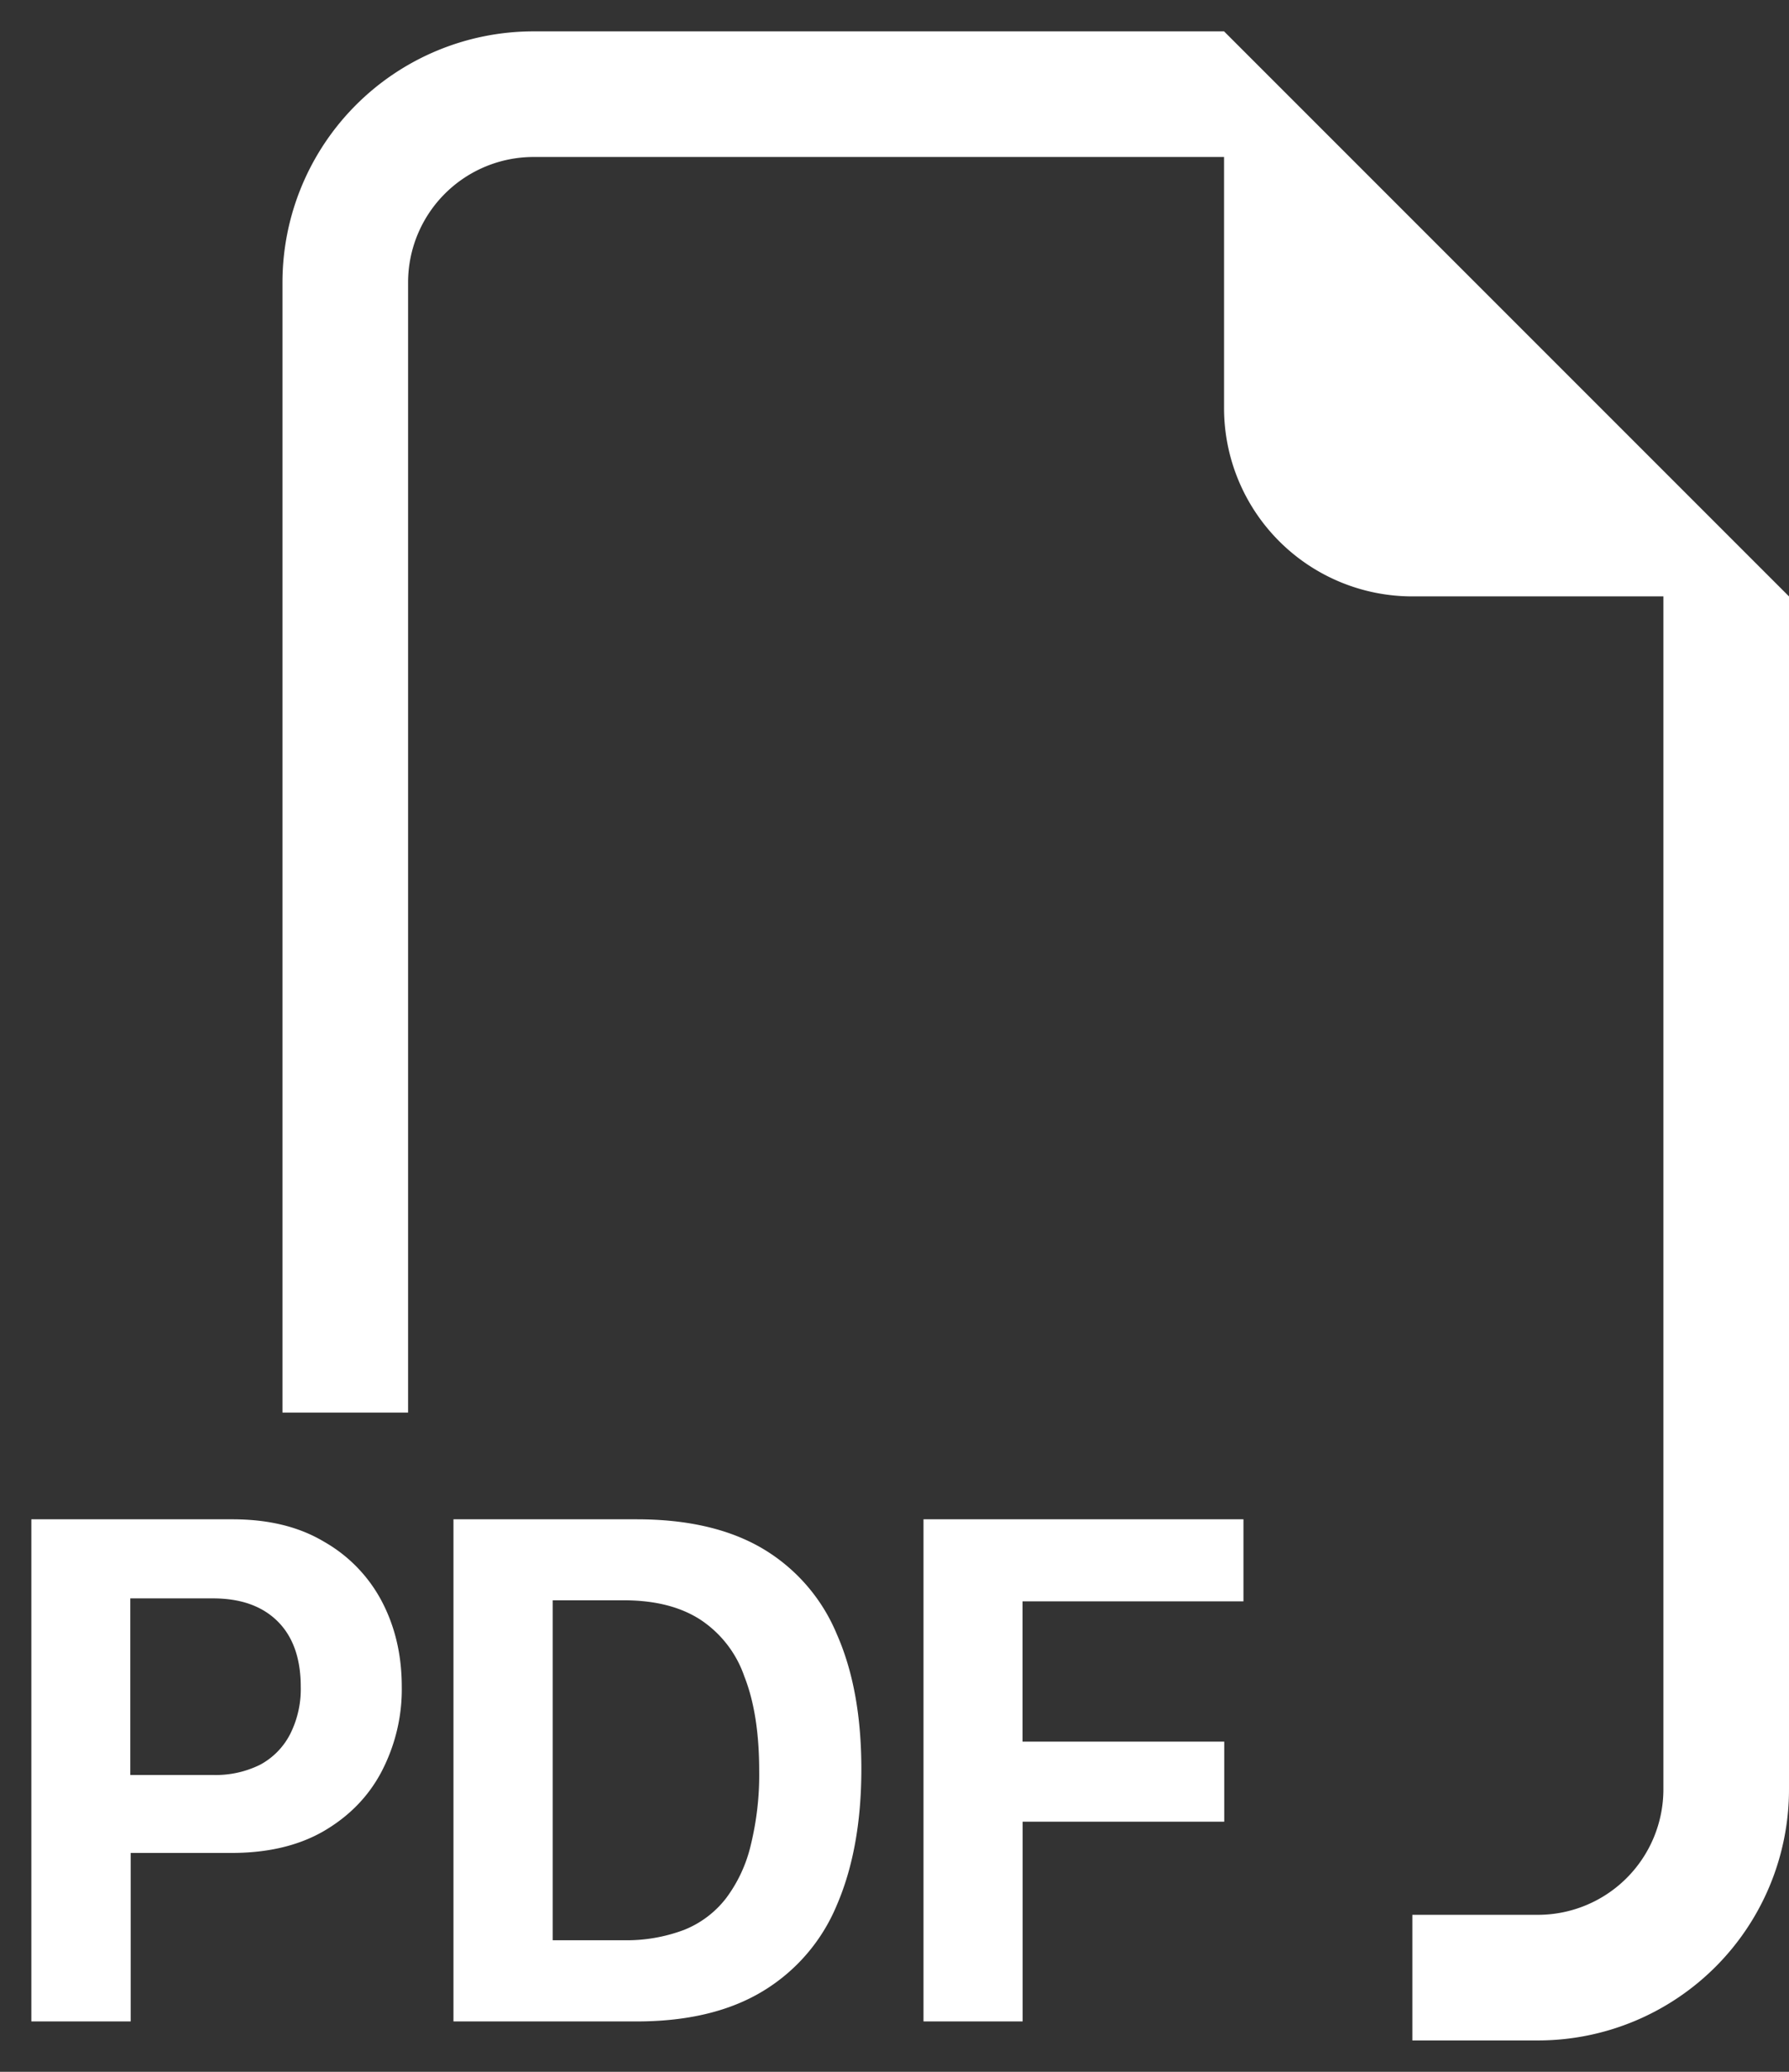
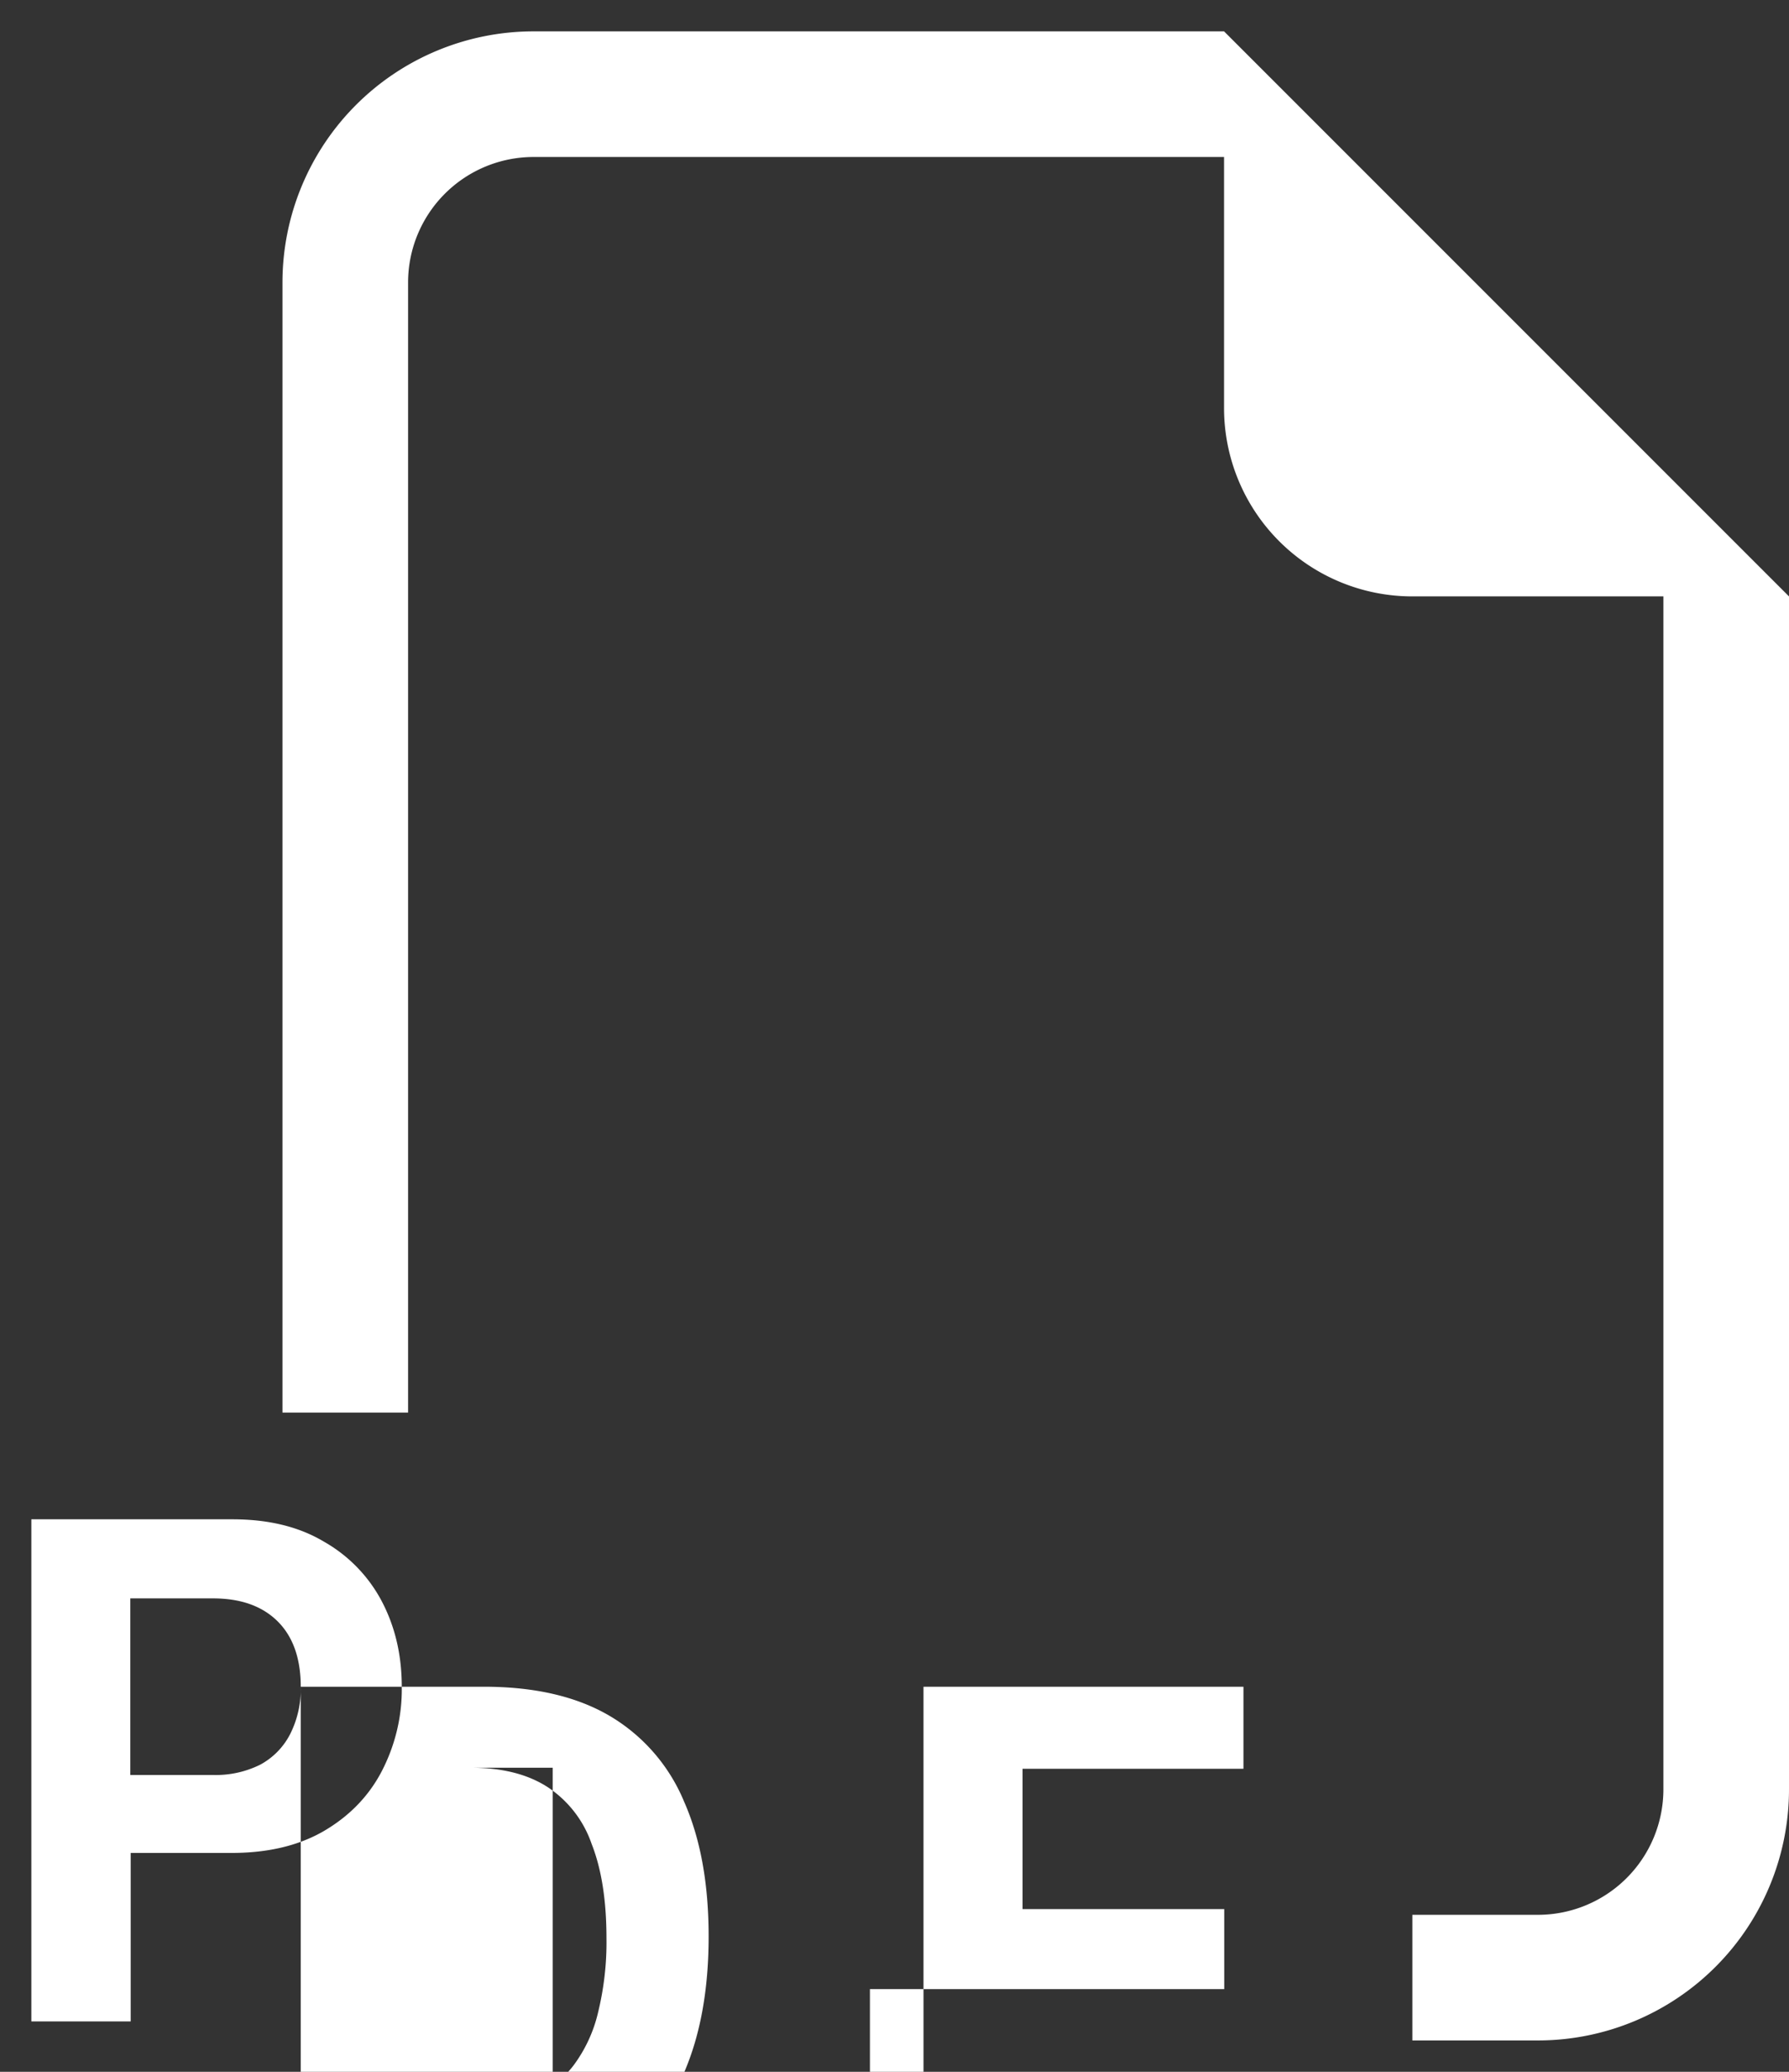
<svg xmlns="http://www.w3.org/2000/svg" width="19" height="22">
  <rect width="100%" height="100%" fill="#333333" stroke="none" />
-   <path d="M19 6.333V19a2.667 2.667 0 0 1-2.666 2.667H15v-1.334h1.334A1.333 1.333 0 0 0 17.666 19V6.333H15a2 2 0 0 1-2-2V1.667H5.667A1.333 1.333 0 0 0 4.334 3v12H3V3A2.667 2.667 0 0 1 5.667.333H13l6 6Zm-16.533 9.8H.333v5.332h1.055v-1.789h1.07c.383 0 .709-.076.977-.23.27-.157.477-.367.617-.633.145-.278.22-.588.215-.902 0-.334-.07-.635-.21-.903a1.568 1.568 0 0 0-.614-.636c-.267-.16-.59-.239-.976-.239Zm.727 1.778a1.06 1.06 0 0 1-.114.506.766.766 0 0 1-.317.322 1.059 1.059 0 0 1-.5.109h-.879v-1.875h.88c.29 0 .519.08.683.242.164.162.247.394.247.696Zm1.622-1.778v5.332h1.947c.535 0 .979-.106 1.33-.316.357-.213.635-.535.794-.918.173-.4.261-.883.261-1.446 0-.56-.086-1.037-.261-1.433a1.902 1.902 0 0 0-.786-.907c-.352-.208-.798-.312-1.34-.312H4.816Zm1.055.86h.75c.331 0 .6.067.813.203.22.144.386.357.471.605.106.268.158.603.158 1.004.004.266-.027.532-.09.79a1.52 1.52 0 0 1-.262.562c-.116.15-.27.266-.446.336a1.732 1.732 0 0 1-.643.11H5.87v-3.61Zm4.99 2.351v2.121H9.808v-5.332h3.398v.871H10.86v1.49h2.142v.85H10.86Z" fill="#FFF" fill-rule="evenodd" />
+   <path d="M19 6.333V19a2.667 2.667 0 0 1-2.666 2.667H15v-1.334h1.334A1.333 1.333 0 0 0 17.666 19V6.333H15a2 2 0 0 1-2-2V1.667H5.667A1.333 1.333 0 0 0 4.334 3v12H3V3A2.667 2.667 0 0 1 5.667.333H13l6 6Zm-16.533 9.8H.333v5.332h1.055v-1.789h1.07c.383 0 .709-.076.977-.23.27-.157.477-.367.617-.633.145-.278.22-.588.215-.902 0-.334-.07-.635-.21-.903a1.568 1.568 0 0 0-.614-.636c-.267-.16-.59-.239-.976-.239Zm.727 1.778a1.06 1.06 0 0 1-.114.506.766.766 0 0 1-.317.322 1.059 1.059 0 0 1-.5.109h-.879v-1.875h.88c.29 0 .519.08.683.242.164.162.247.394.247.696Zv5.332h1.947c.535 0 .979-.106 1.33-.316.357-.213.635-.535.794-.918.173-.4.261-.883.261-1.446 0-.56-.086-1.037-.261-1.433a1.902 1.902 0 0 0-.786-.907c-.352-.208-.798-.312-1.34-.312H4.816Zm1.055.86h.75c.331 0 .6.067.813.203.22.144.386.357.471.605.106.268.158.603.158 1.004.004.266-.027.532-.09.79a1.52 1.52 0 0 1-.262.562c-.116.15-.27.266-.446.336a1.732 1.732 0 0 1-.643.11H5.87v-3.61Zm4.99 2.351v2.121H9.808v-5.332h3.398v.871H10.86v1.49h2.142v.85H10.86Z" fill="#FFF" fill-rule="evenodd" />
</svg>